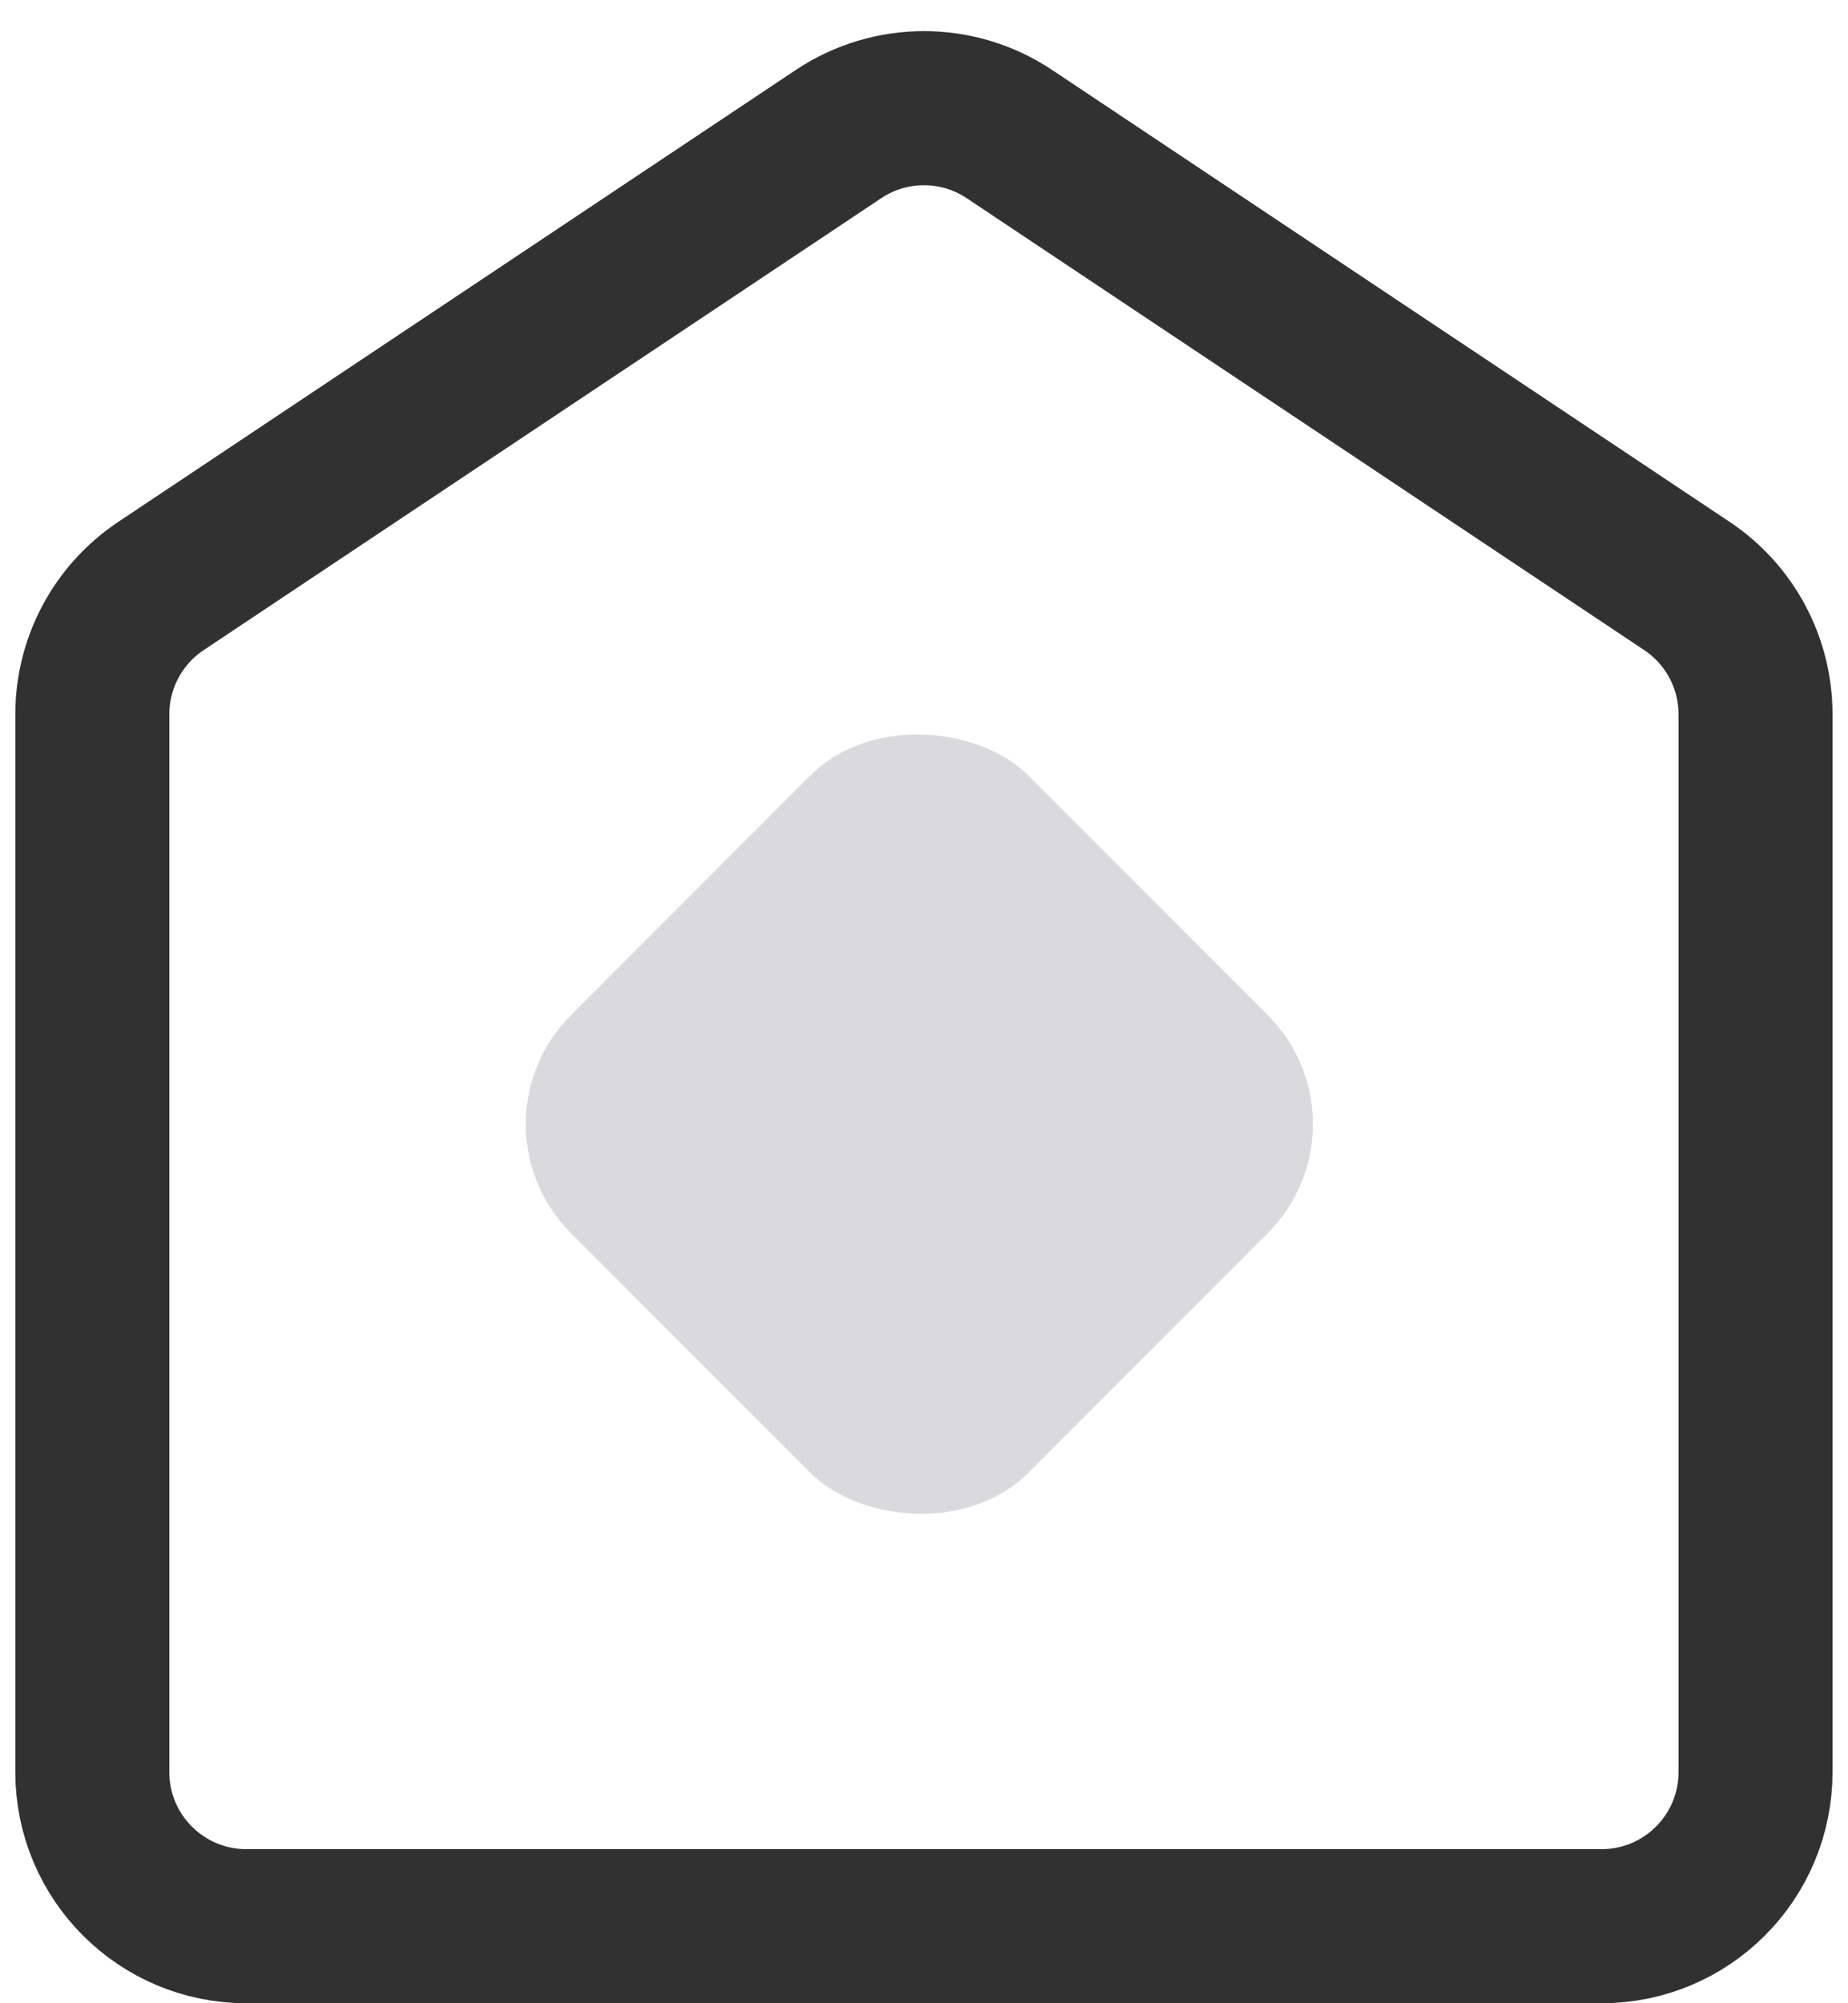
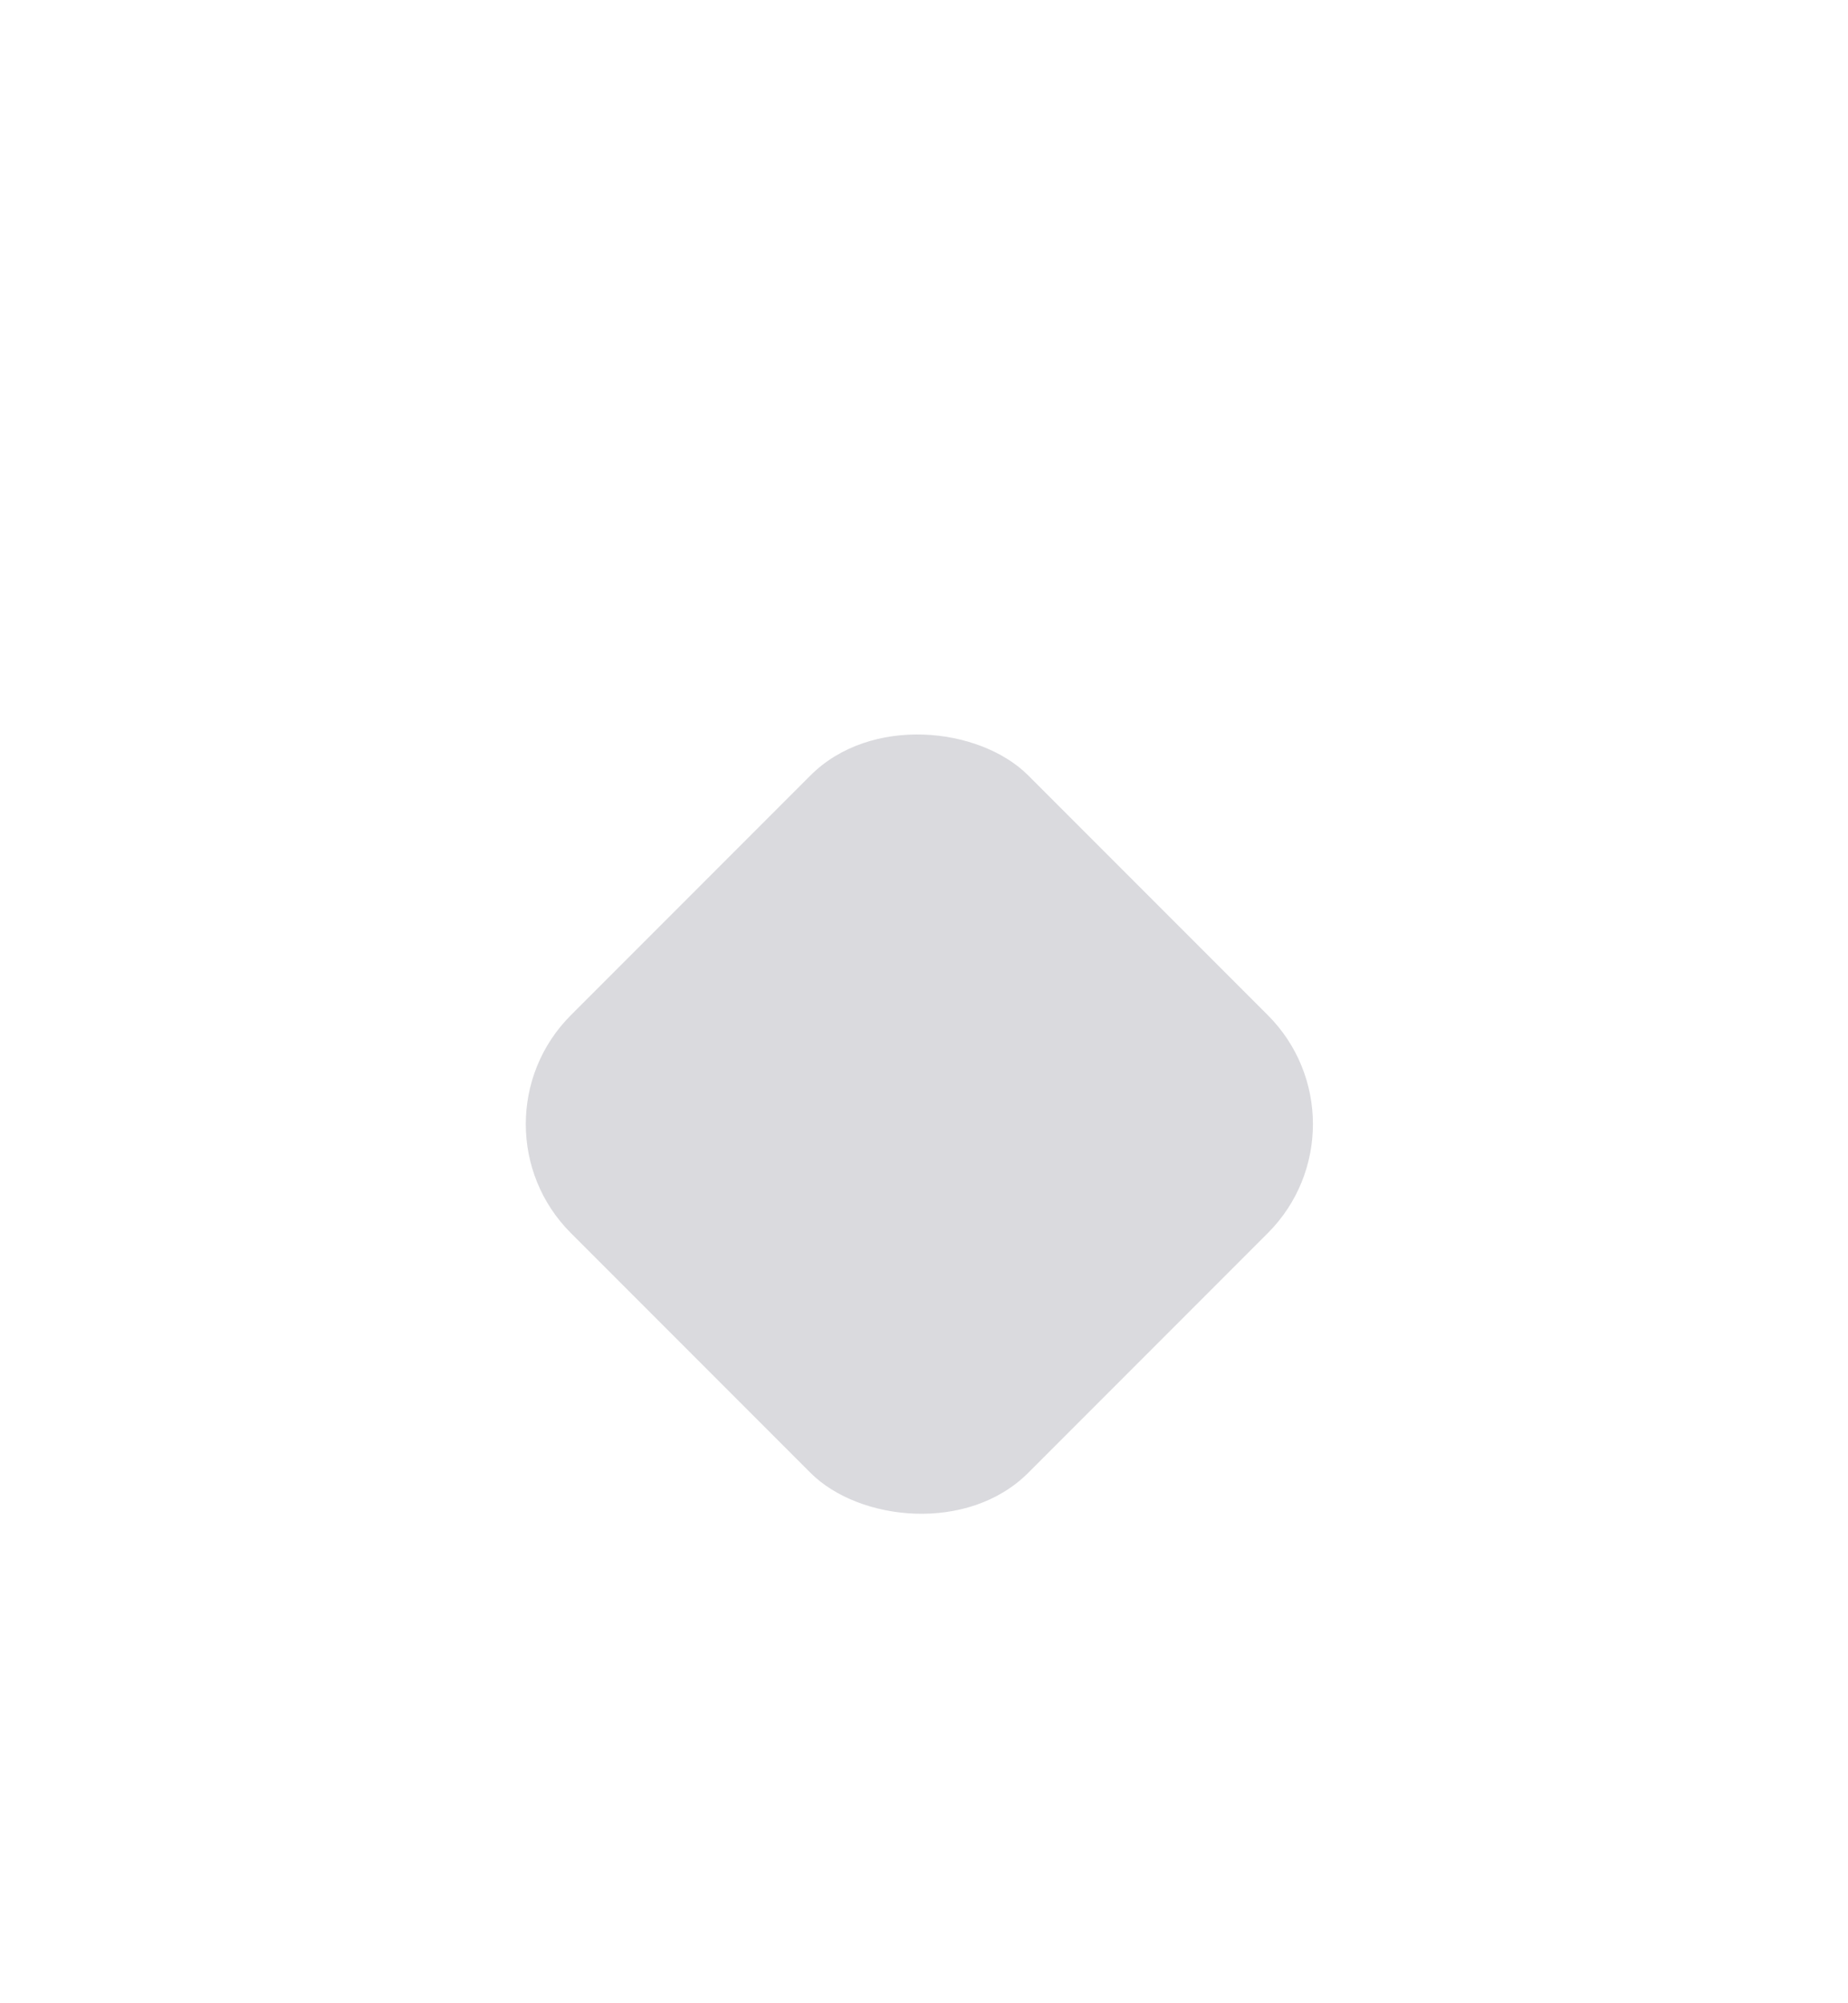
<svg xmlns="http://www.w3.org/2000/svg" width="24" height="26" viewBox="0 0 24 26" fill="none">
-   <path d="M10.89 1.74C11.562 1.292 12.437 1.292 13.109 1.74L21.909 7.606C22.465 7.977 22.799 8.602 22.799 9.27V23C22.799 24.105 21.904 25 20.799 25H11.999H3.199C2.095 25 1.199 24.105 1.199 23V9.27C1.199 8.602 1.533 7.977 2.09 7.606L10.89 1.74Z" stroke="#313132" stroke-width="2" />
  <rect x="6" y="14.59" width="8.4" height="8.4" rx="2" transform="rotate(-45 6 14.59)" fill="#DADADE" />
</svg>